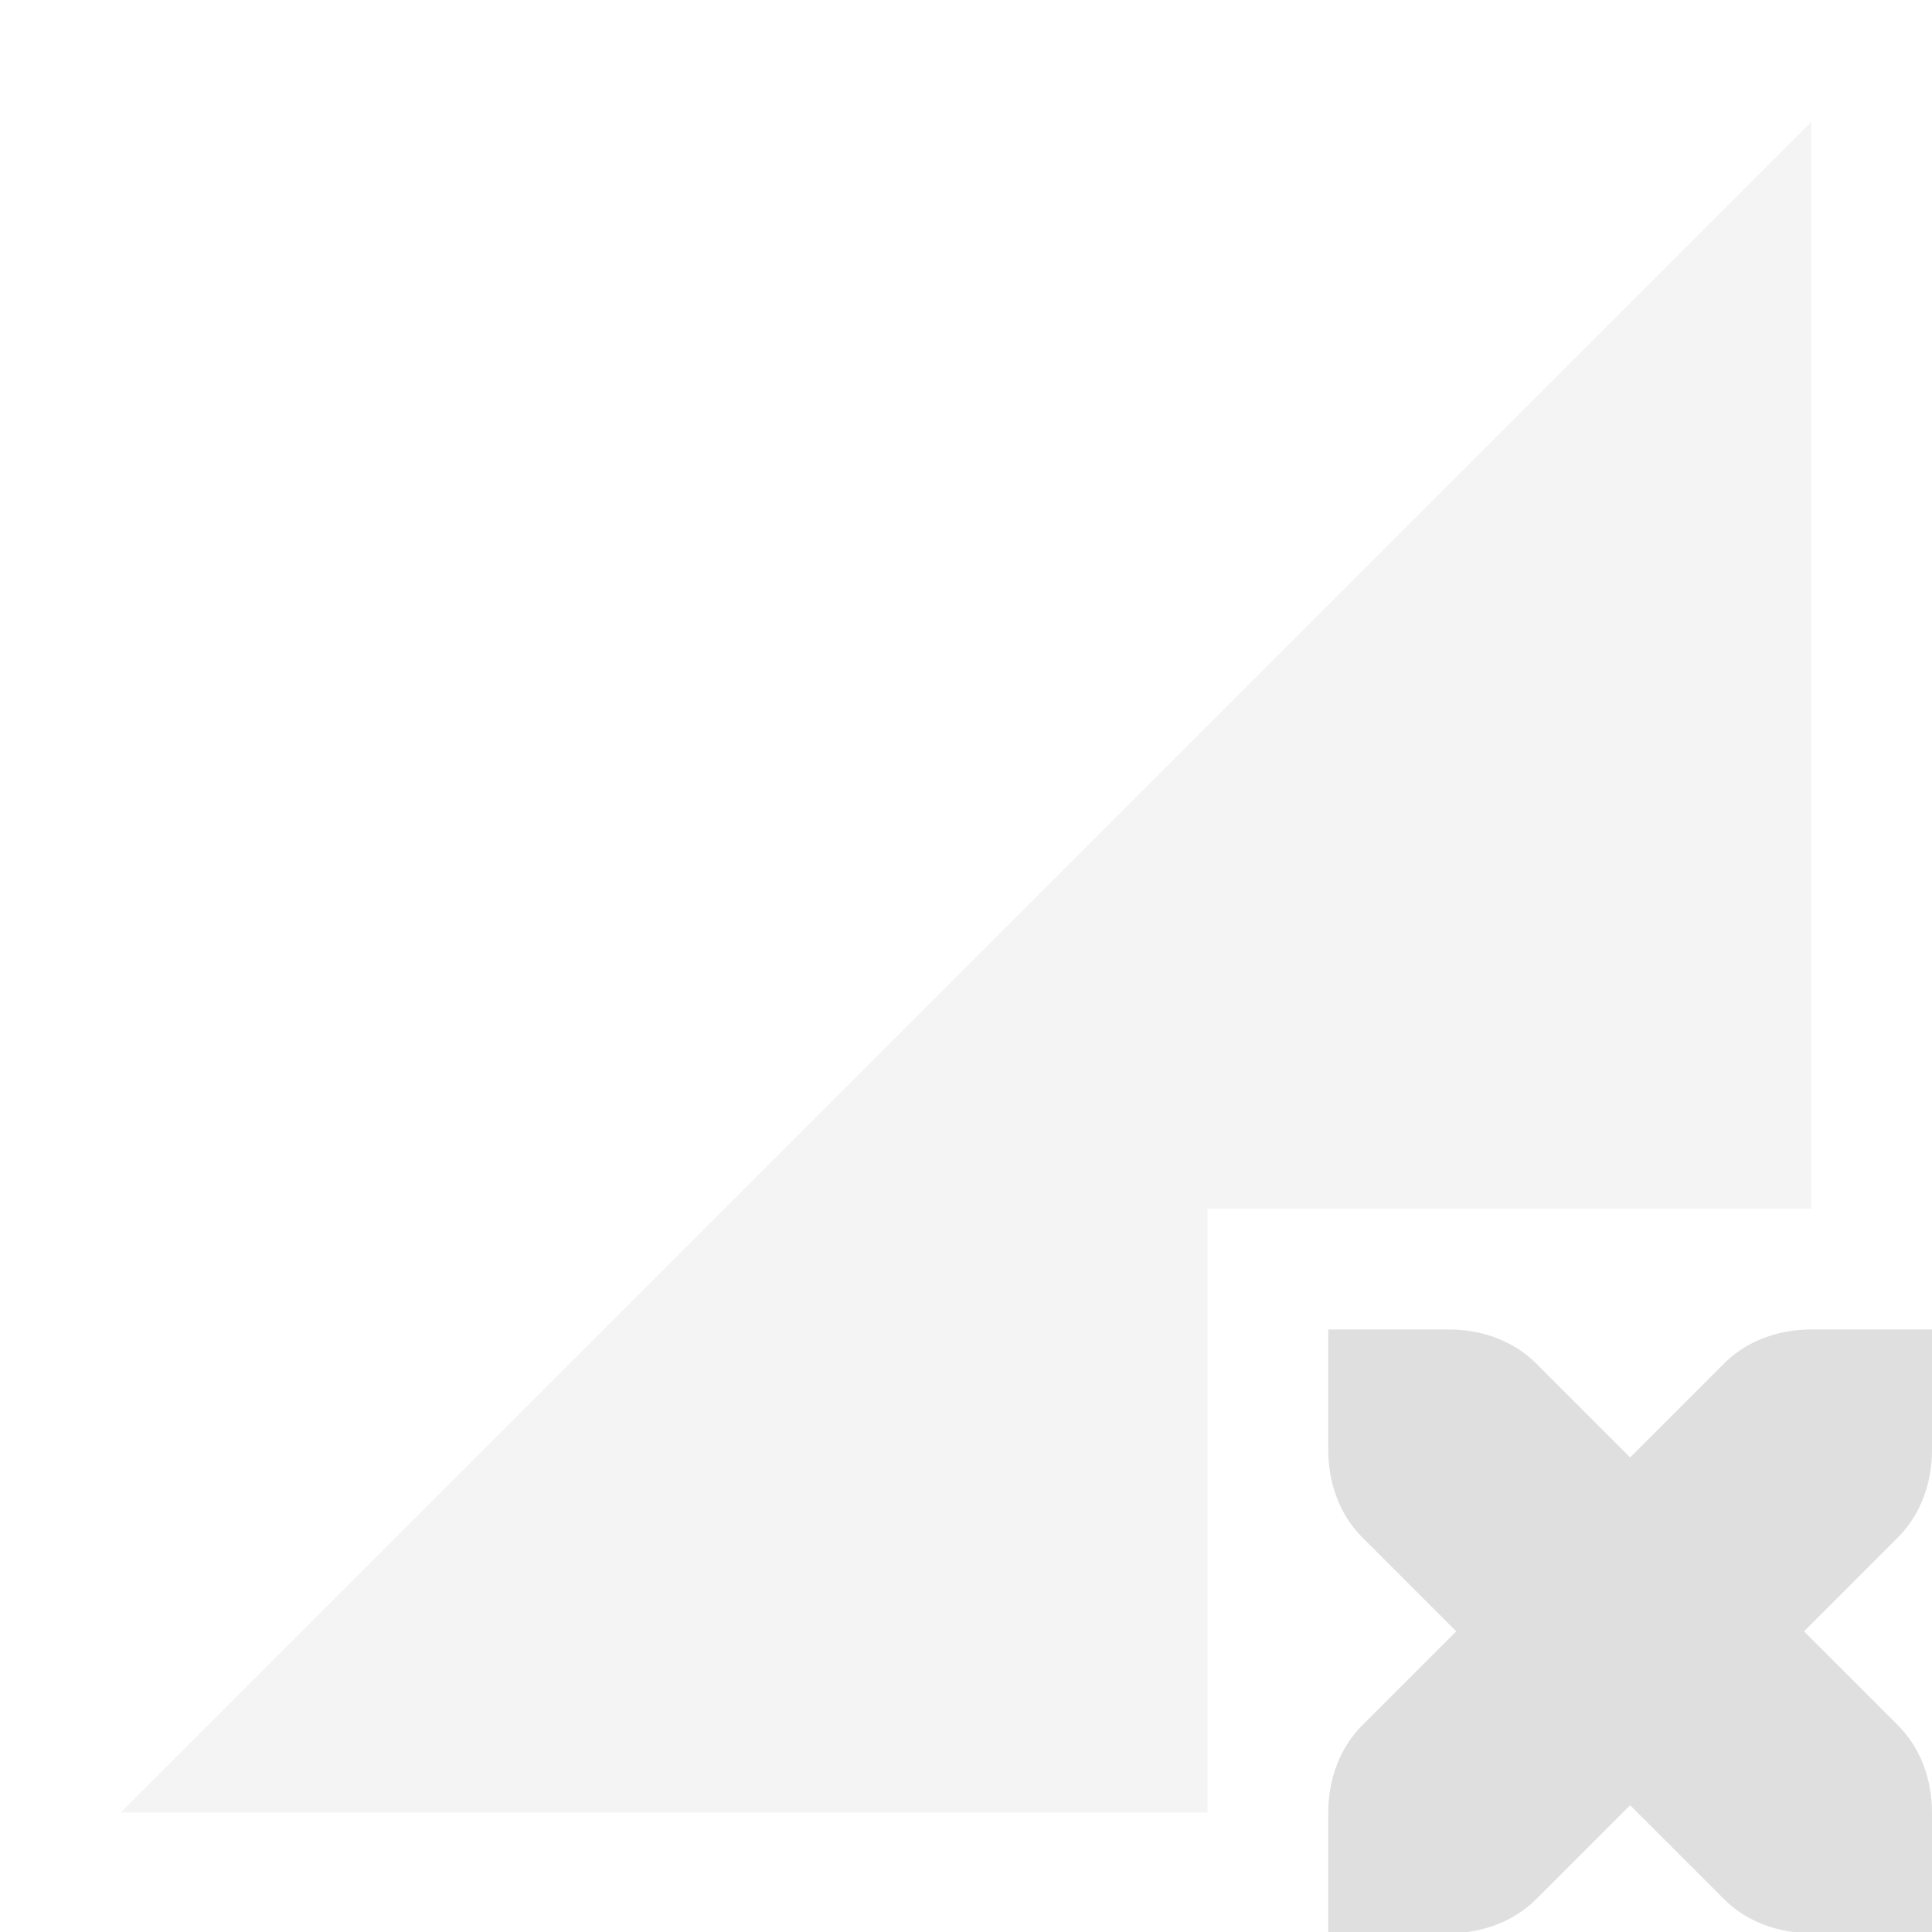
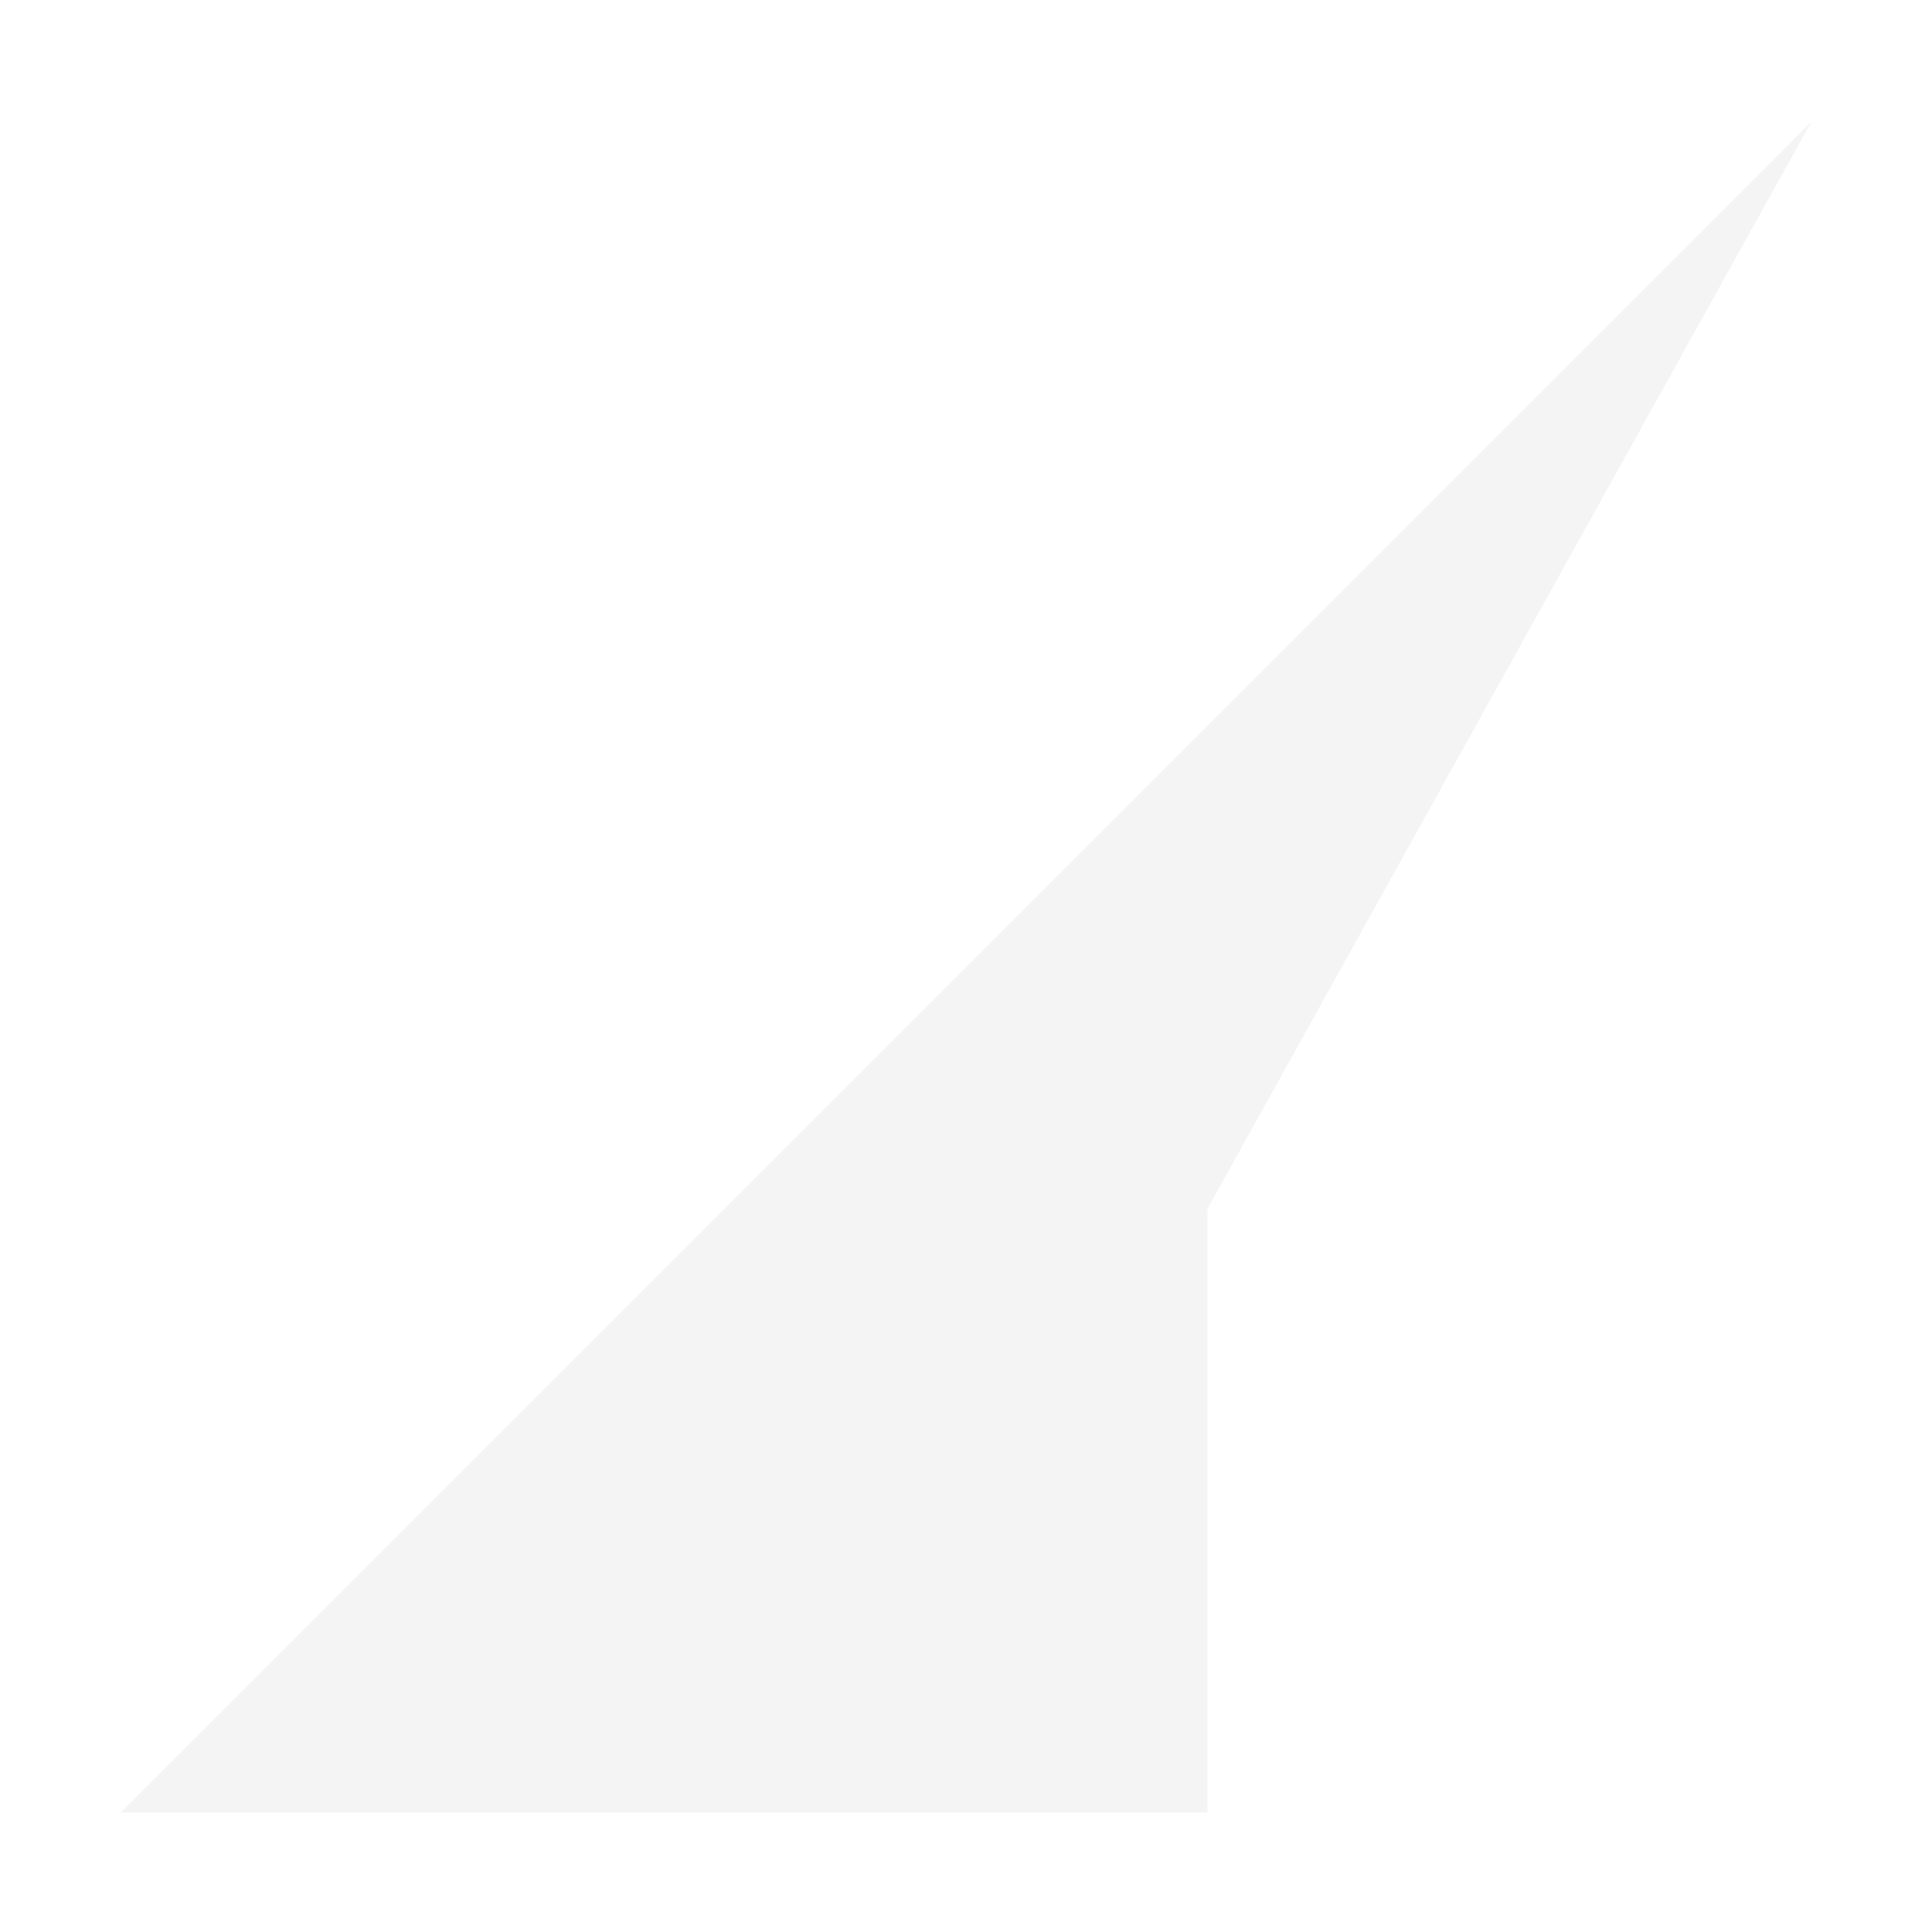
<svg xmlns="http://www.w3.org/2000/svg" width="16" height="16" version="1.1">
  <defs>
    <style id="current-color-scheme" type="text/css">
   .ColorScheme-Text { color:#dfdfdf; } .ColorScheme-Highlight { color:#4285f4; } .ColorScheme-NeutralText { color:#ff9800; } .ColorScheme-PositiveText { color:#4caf50; } .ColorScheme-NegativeText { color:#f44336; }
  </style>
  </defs>
-   <path style="opacity:.35;fill:currentColor" class="ColorScheme-Text" d="M 15,1.01 1,15.01 H 10 V 10.01 H 15 Z" />
-   <path style="fill:currentColor" class="ColorScheme-Text" d="M 11,11.01 V 12.01 C 11,12.29 11.1,12.55 11.28,12.73 L 12.06,13.51 11.28,14.29 C 11.1,14.47 11,14.73 11,15.01 V 16.01 H 12 C 12.28,16.01 12.54,15.91 12.72,15.73 L 13.5,14.95 14.28,15.73 C 14.46,15.91 14.72,16.01 15,16.01 H 16 V 15.01 C 16,14.73 15.9,14.47 15.72,14.29 L 14.94,13.51 15.72,12.73 C 15.9,12.55 16,12.29 16,12.01 V 11.01 H 15 C 14.72,11.01 14.46,11.11 14.28,11.29 L 13.5,12.07 12.72,11.29 C 12.54,11.11 12.28,11.01 12,11.01 Z" />
+   <path style="opacity:.35;fill:currentColor" class="ColorScheme-Text" d="M 15,1.01 1,15.01 H 10 V 10.01 Z" />
</svg>